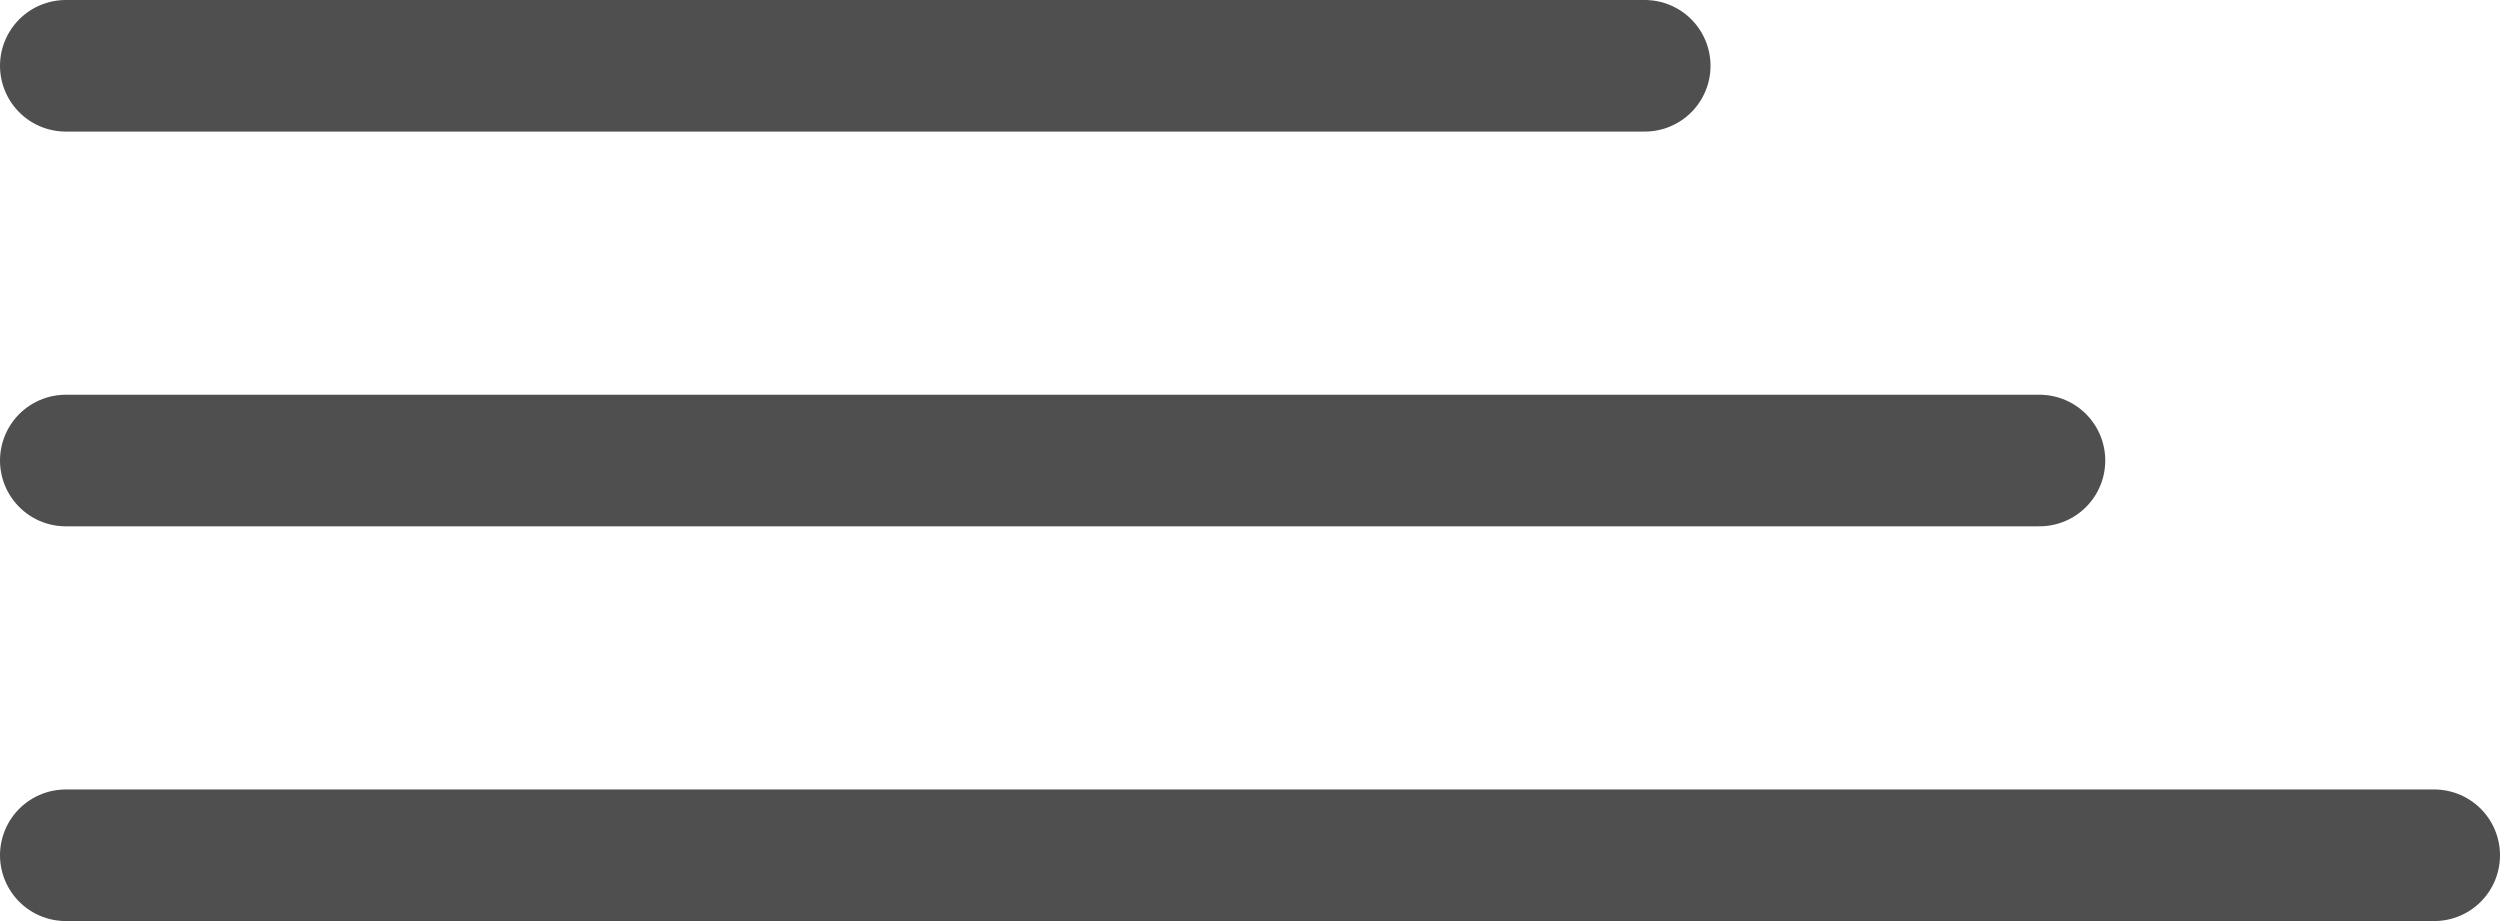
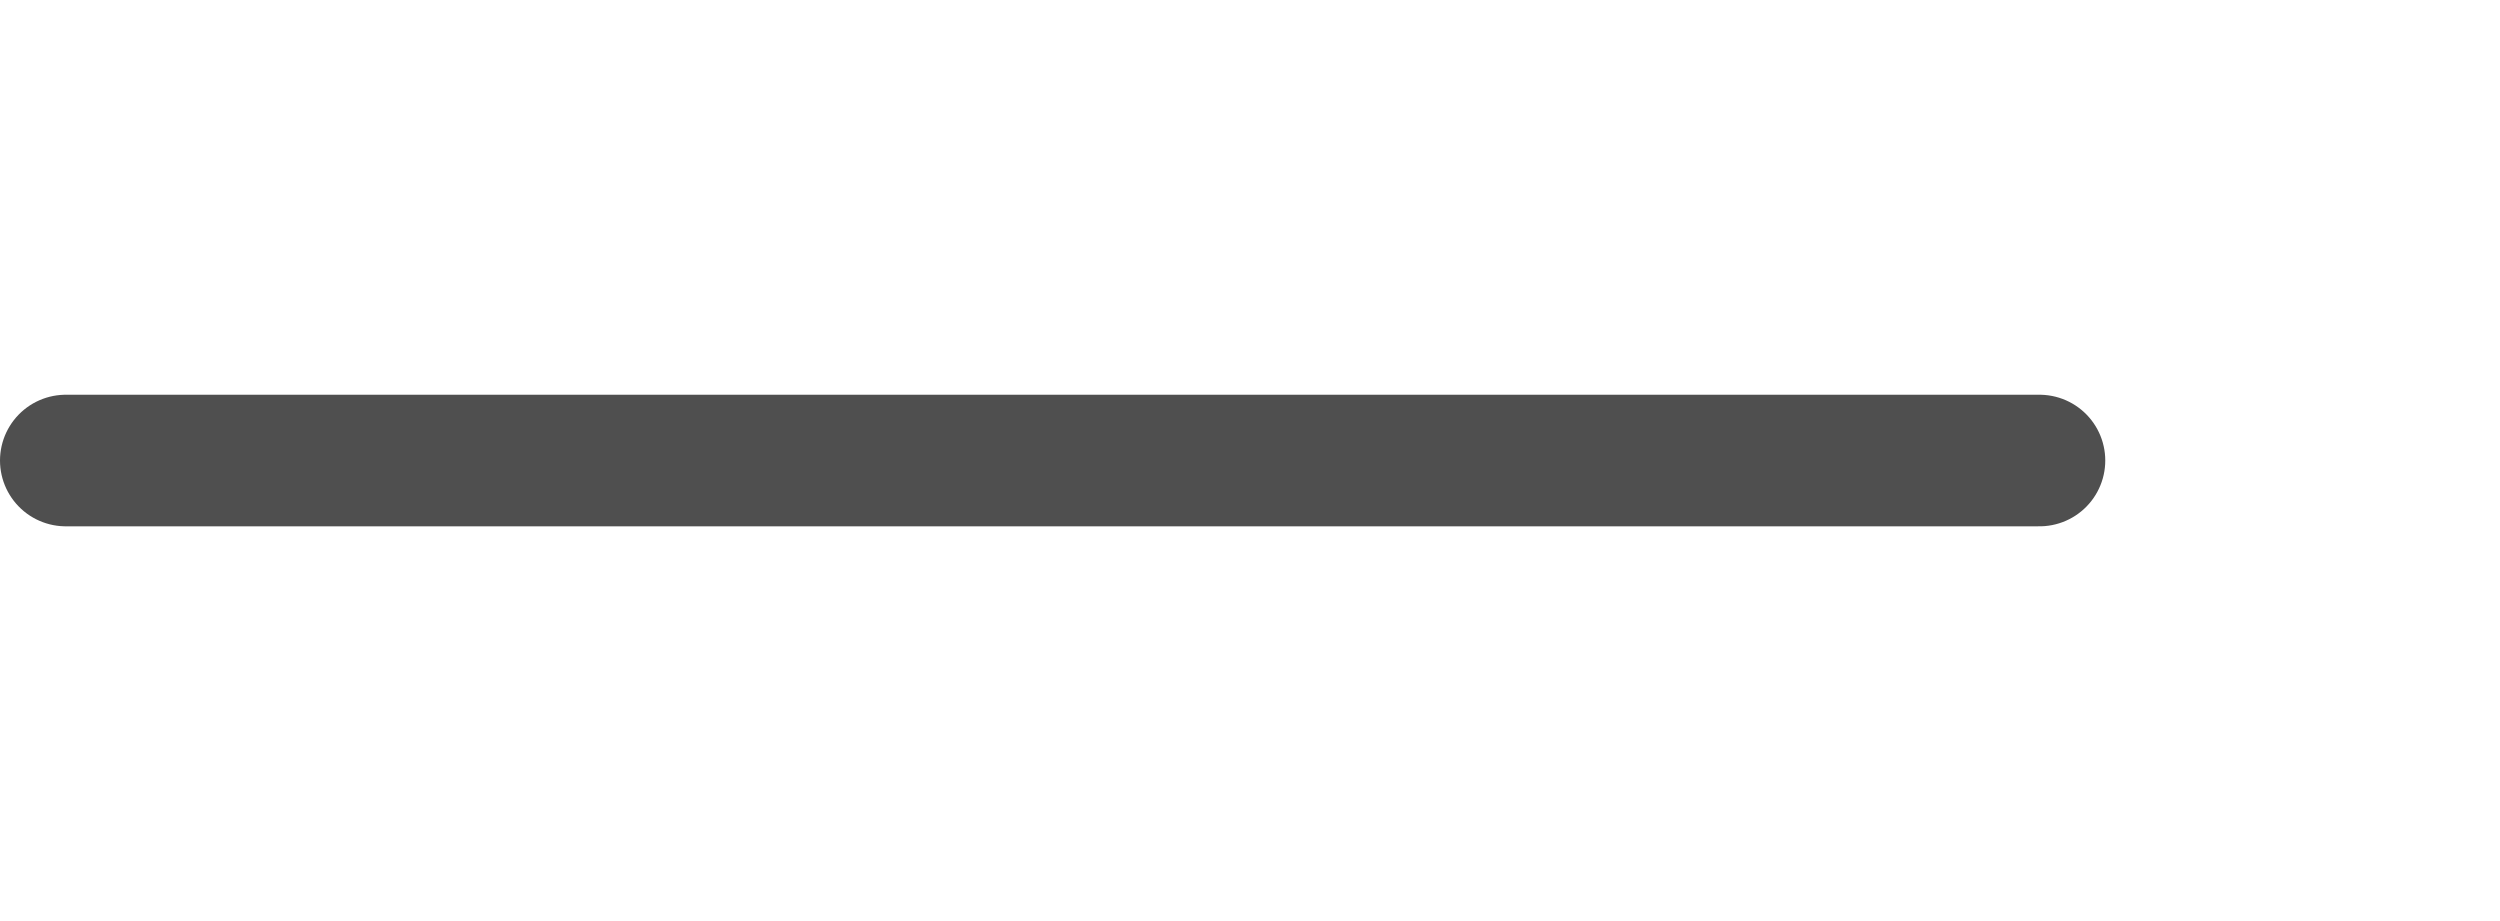
<svg xmlns="http://www.w3.org/2000/svg" width="19" height="7" viewBox="0 0 19 7" fill="none">
-   <line x1="0.5" y1="0.5" x2="12.5" y2="0.5" stroke="#4F4F4F" stroke-linecap="round" />
-   <line x1="0.5" y1="6.5" x2="18.5" y2="6.5" stroke="#4F4F4F" stroke-linecap="round" />
  <line x1="0.5" y1="3.5" x2="15.5" y2="3.5" stroke="#4F4F4F" stroke-linecap="round" />
</svg>